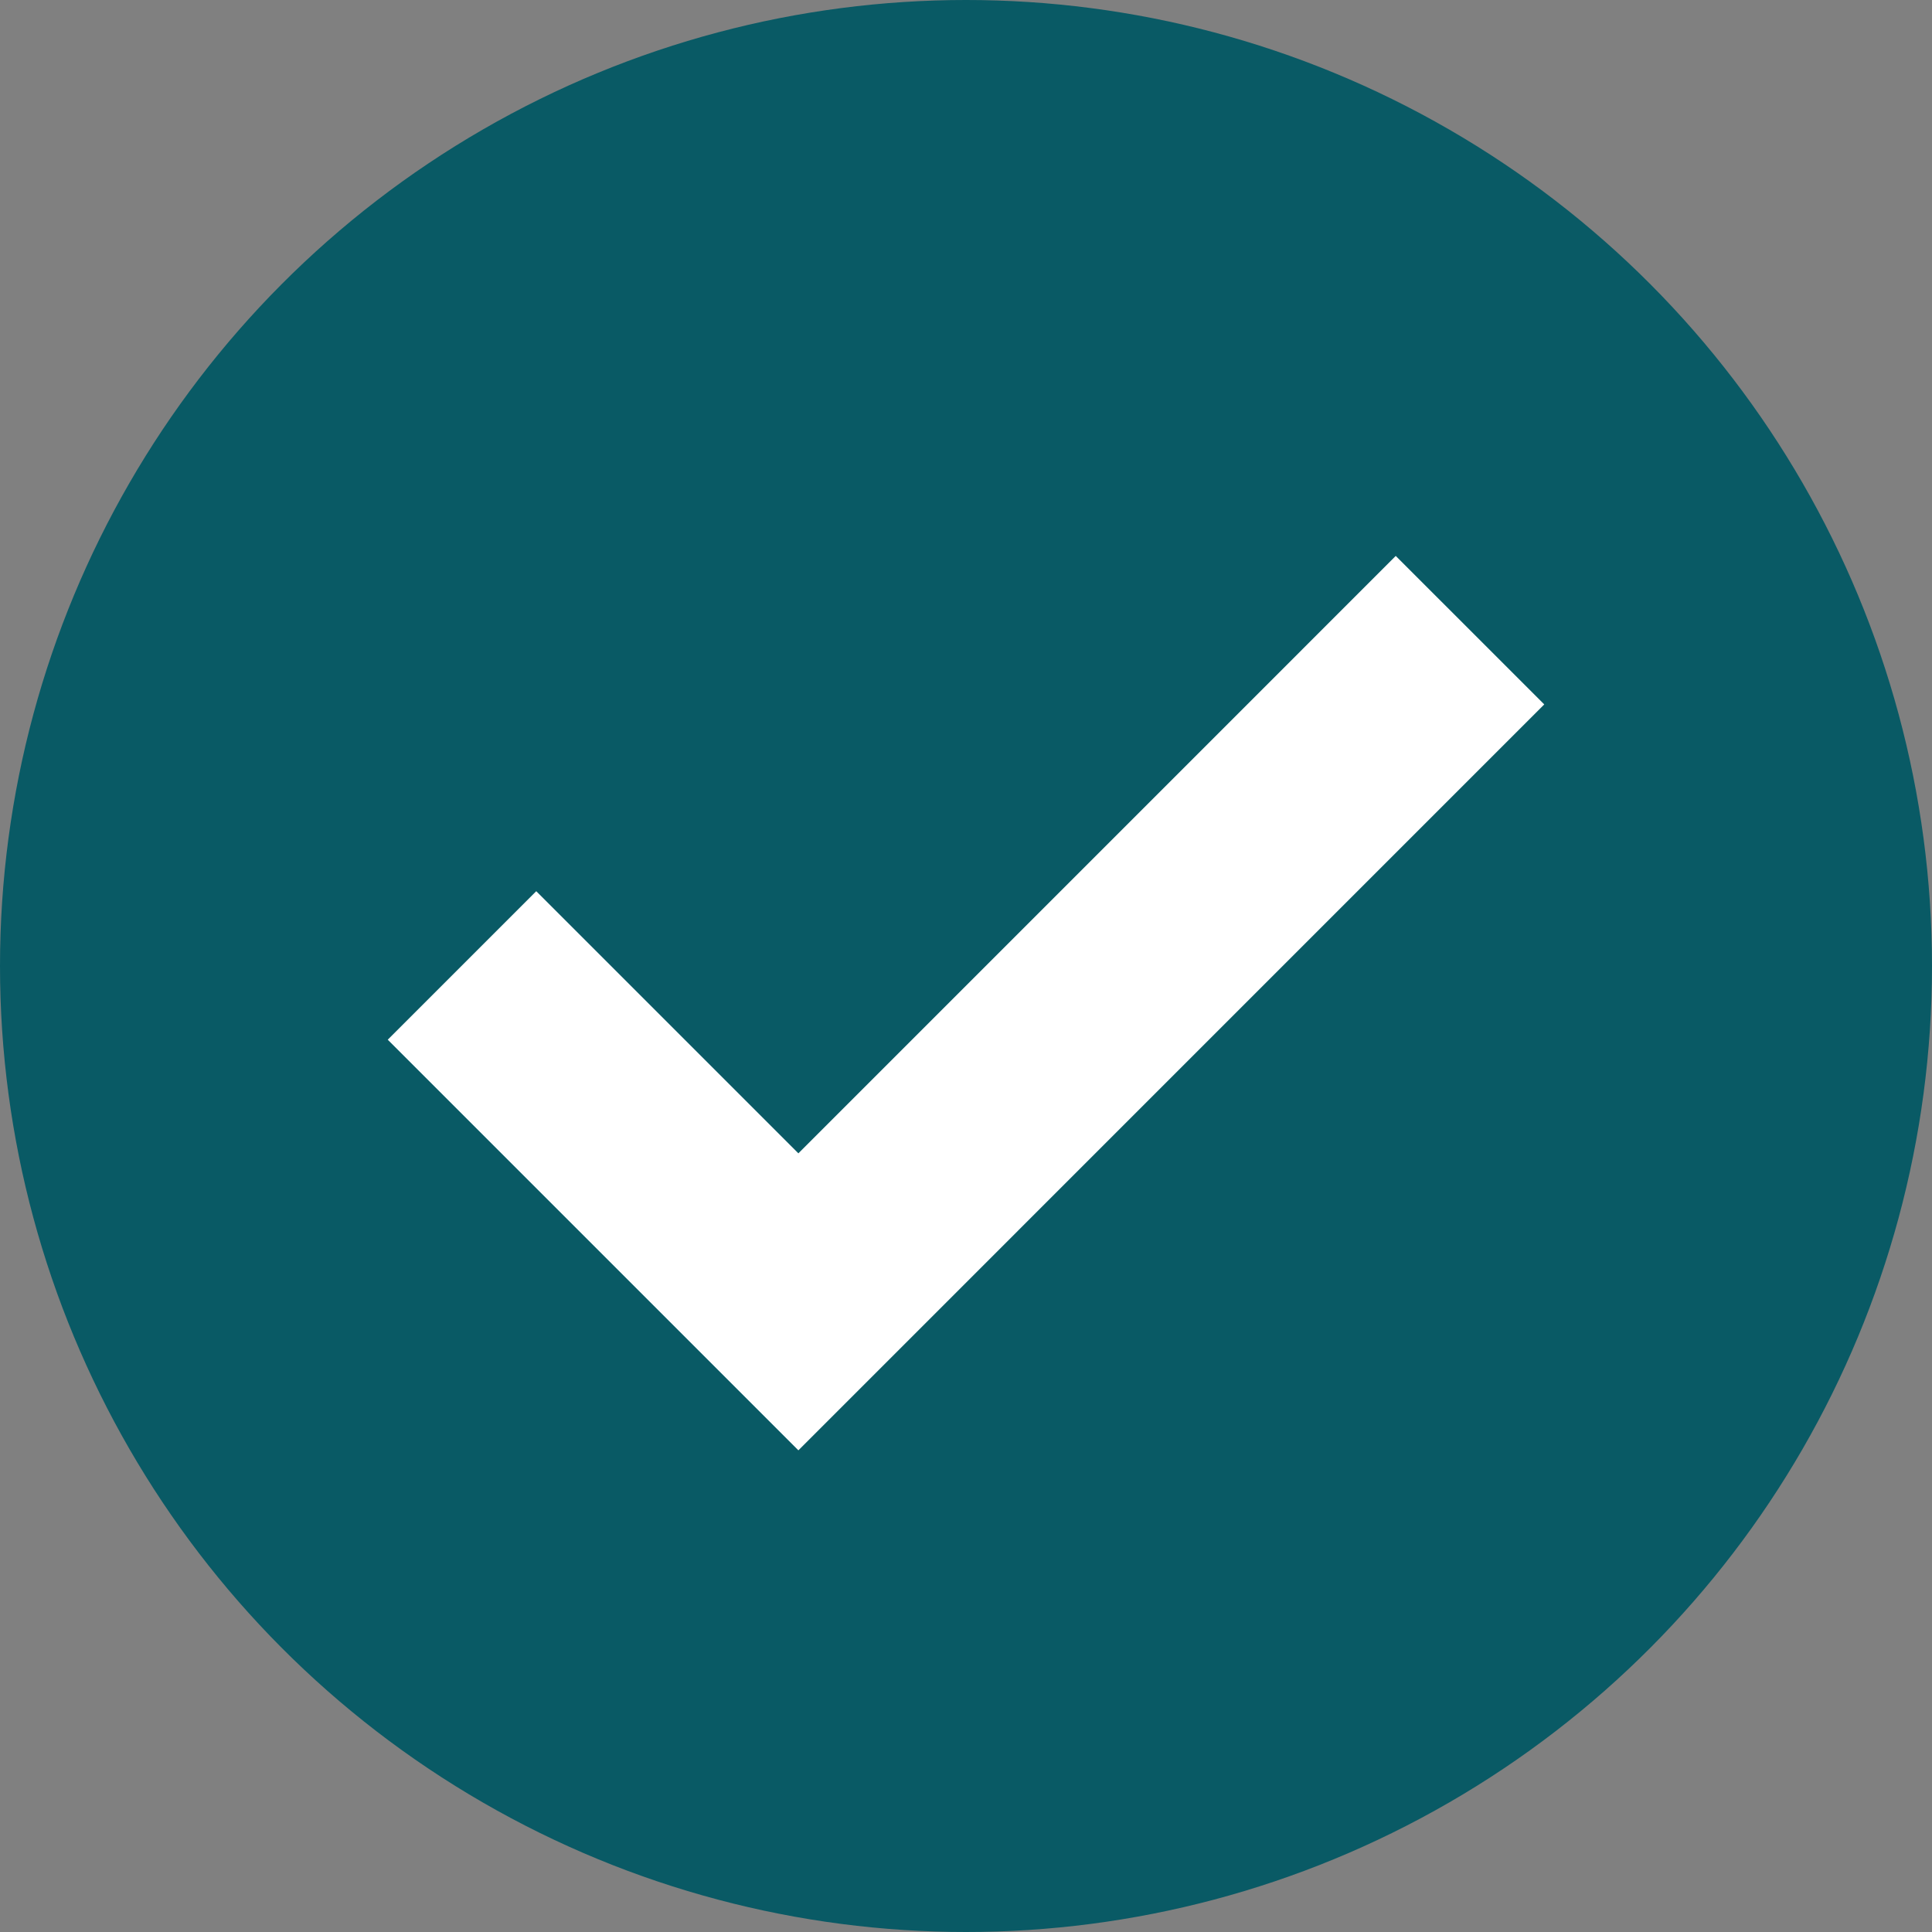
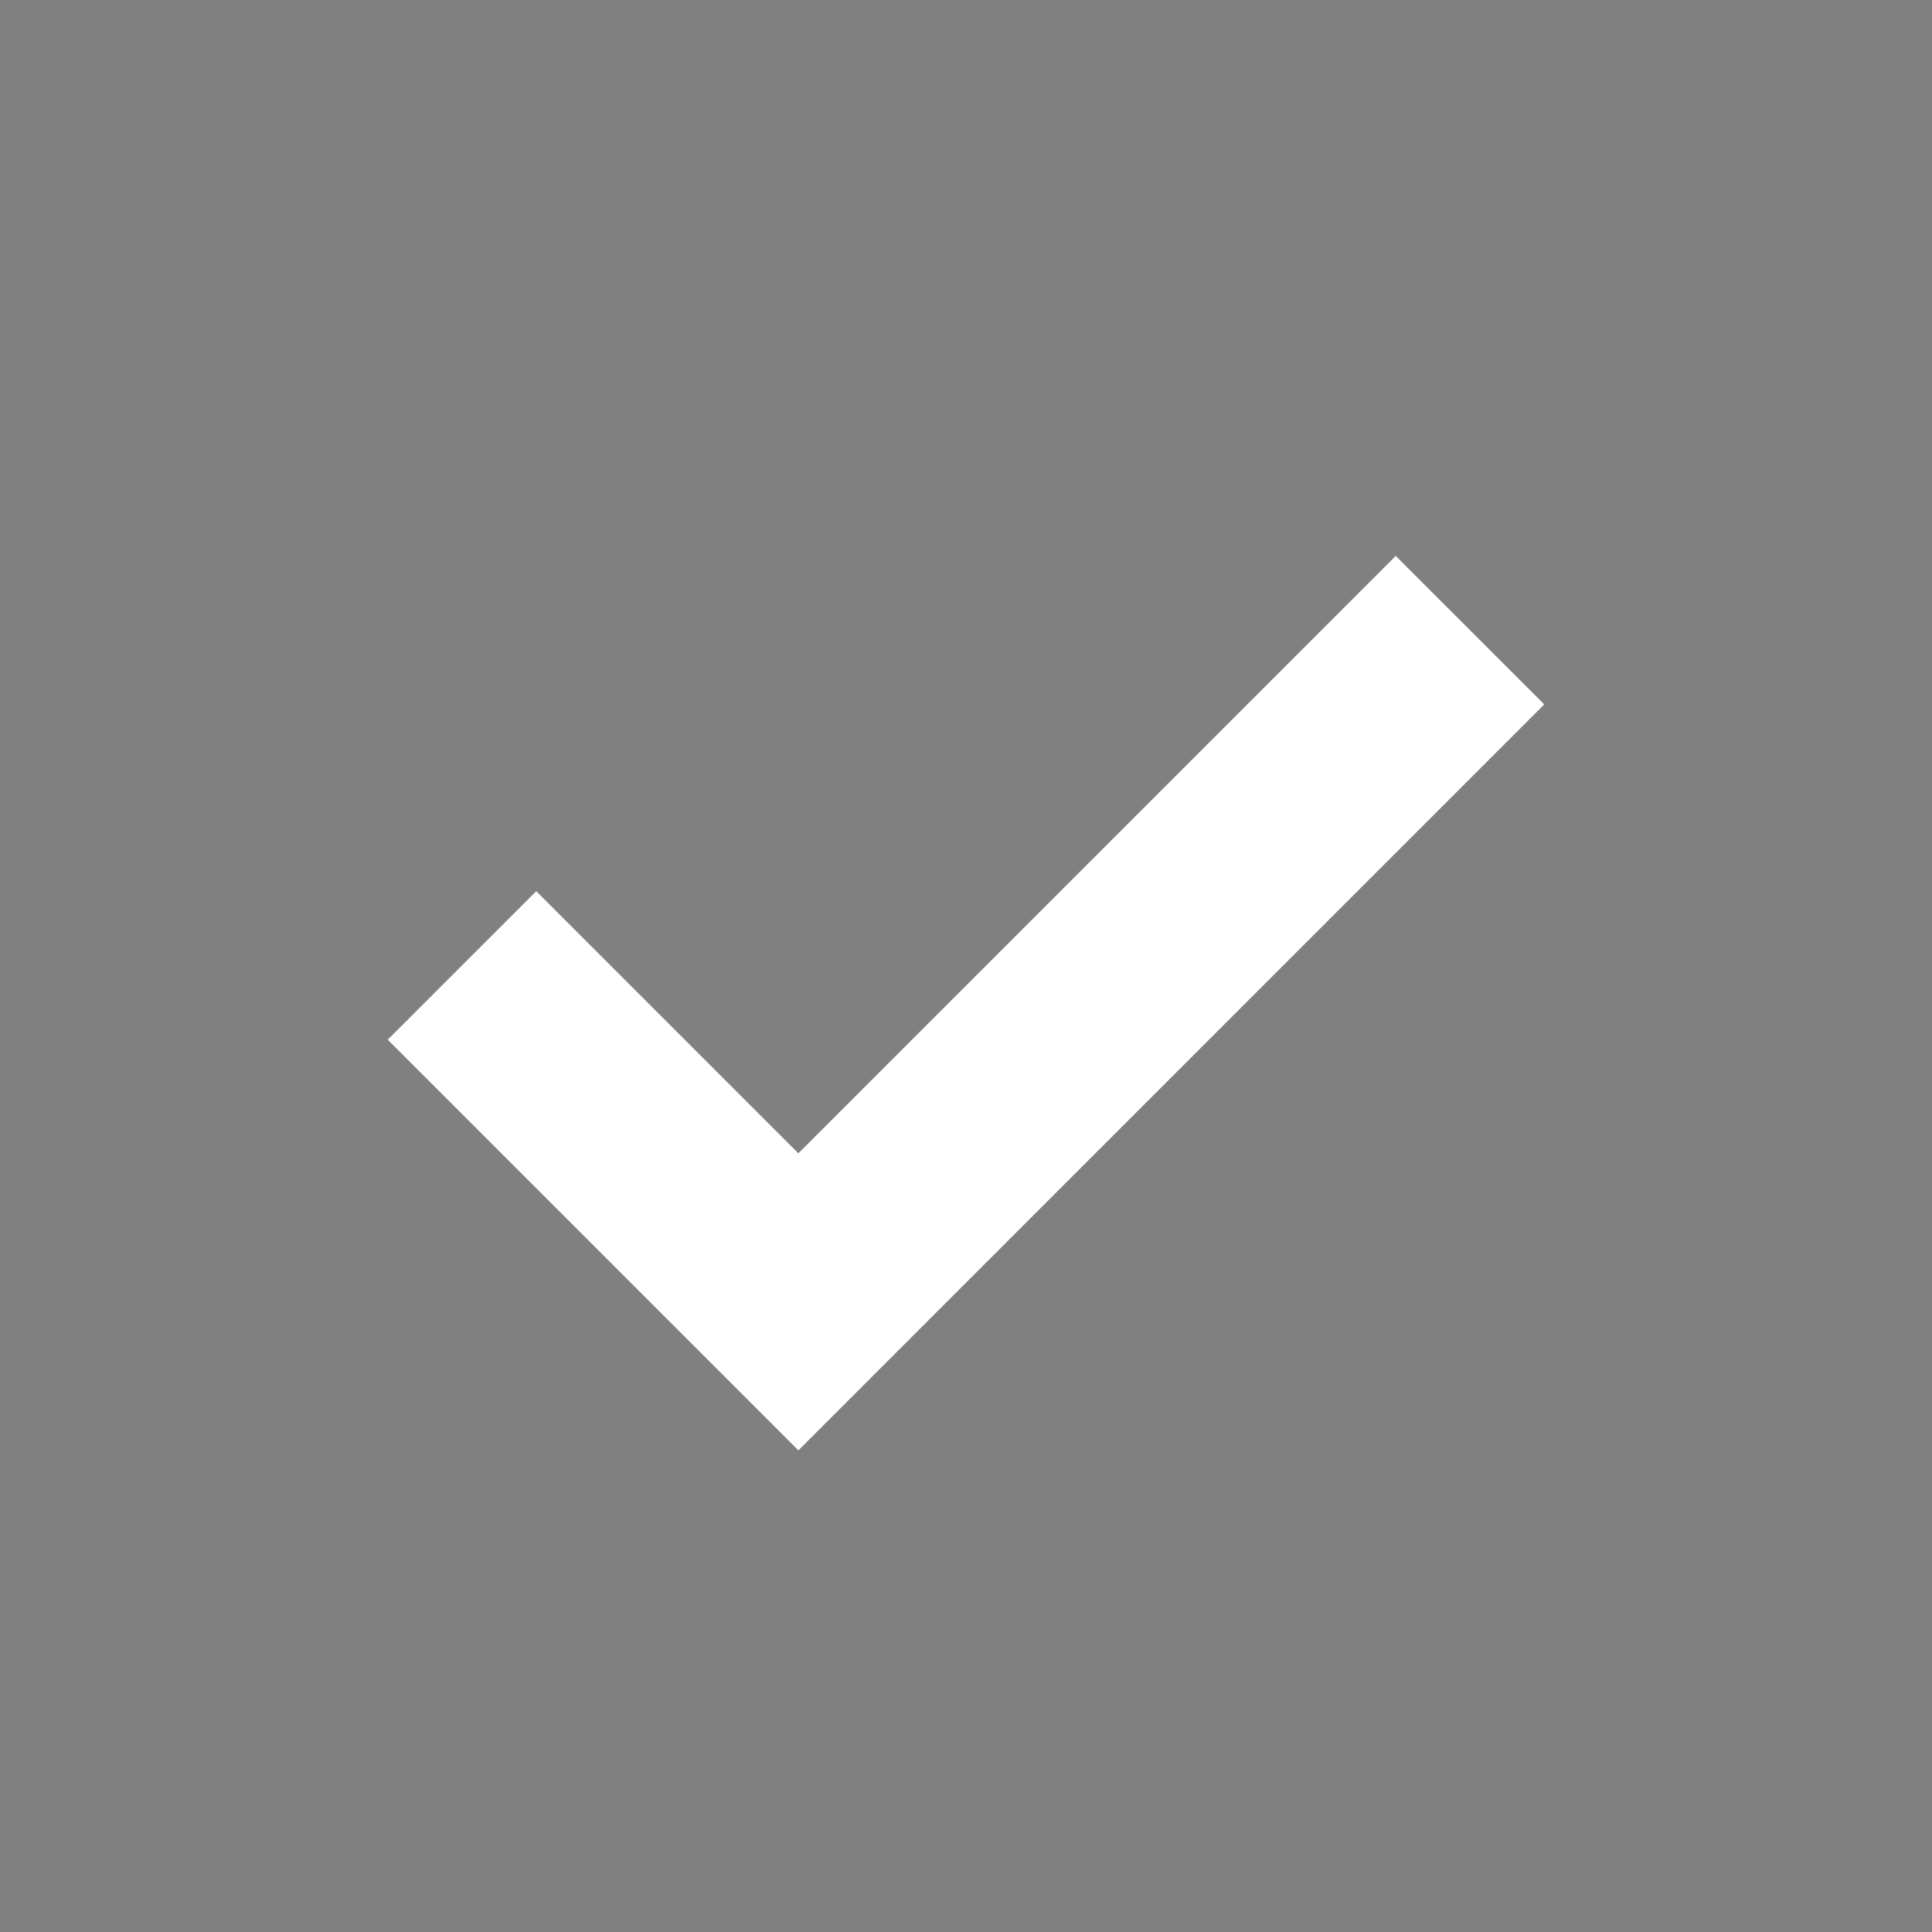
<svg xmlns="http://www.w3.org/2000/svg" width="46" height="46" viewBox="0 0 46 46">
  <rect x="0" y="0" width="46" height="46" fill="#808080" stroke="none" />
  <g id="Group_185" data-name="Group 185" transform="translate(-660 -2174)">
-     <circle id="Ellipse_12" data-name="Ellipse 12" cx="23" cy="23" r="23" transform="translate(660 2174)" fill="#095a65" />
    <path id="Path_228" data-name="Path 228" d="M-13181.622,2017.213l8.009,8.009,15.991-15.992" transform="translate(13852.622 179.774)" fill="none" stroke="#fff" stroke-width="5" />
  </g>
</svg>